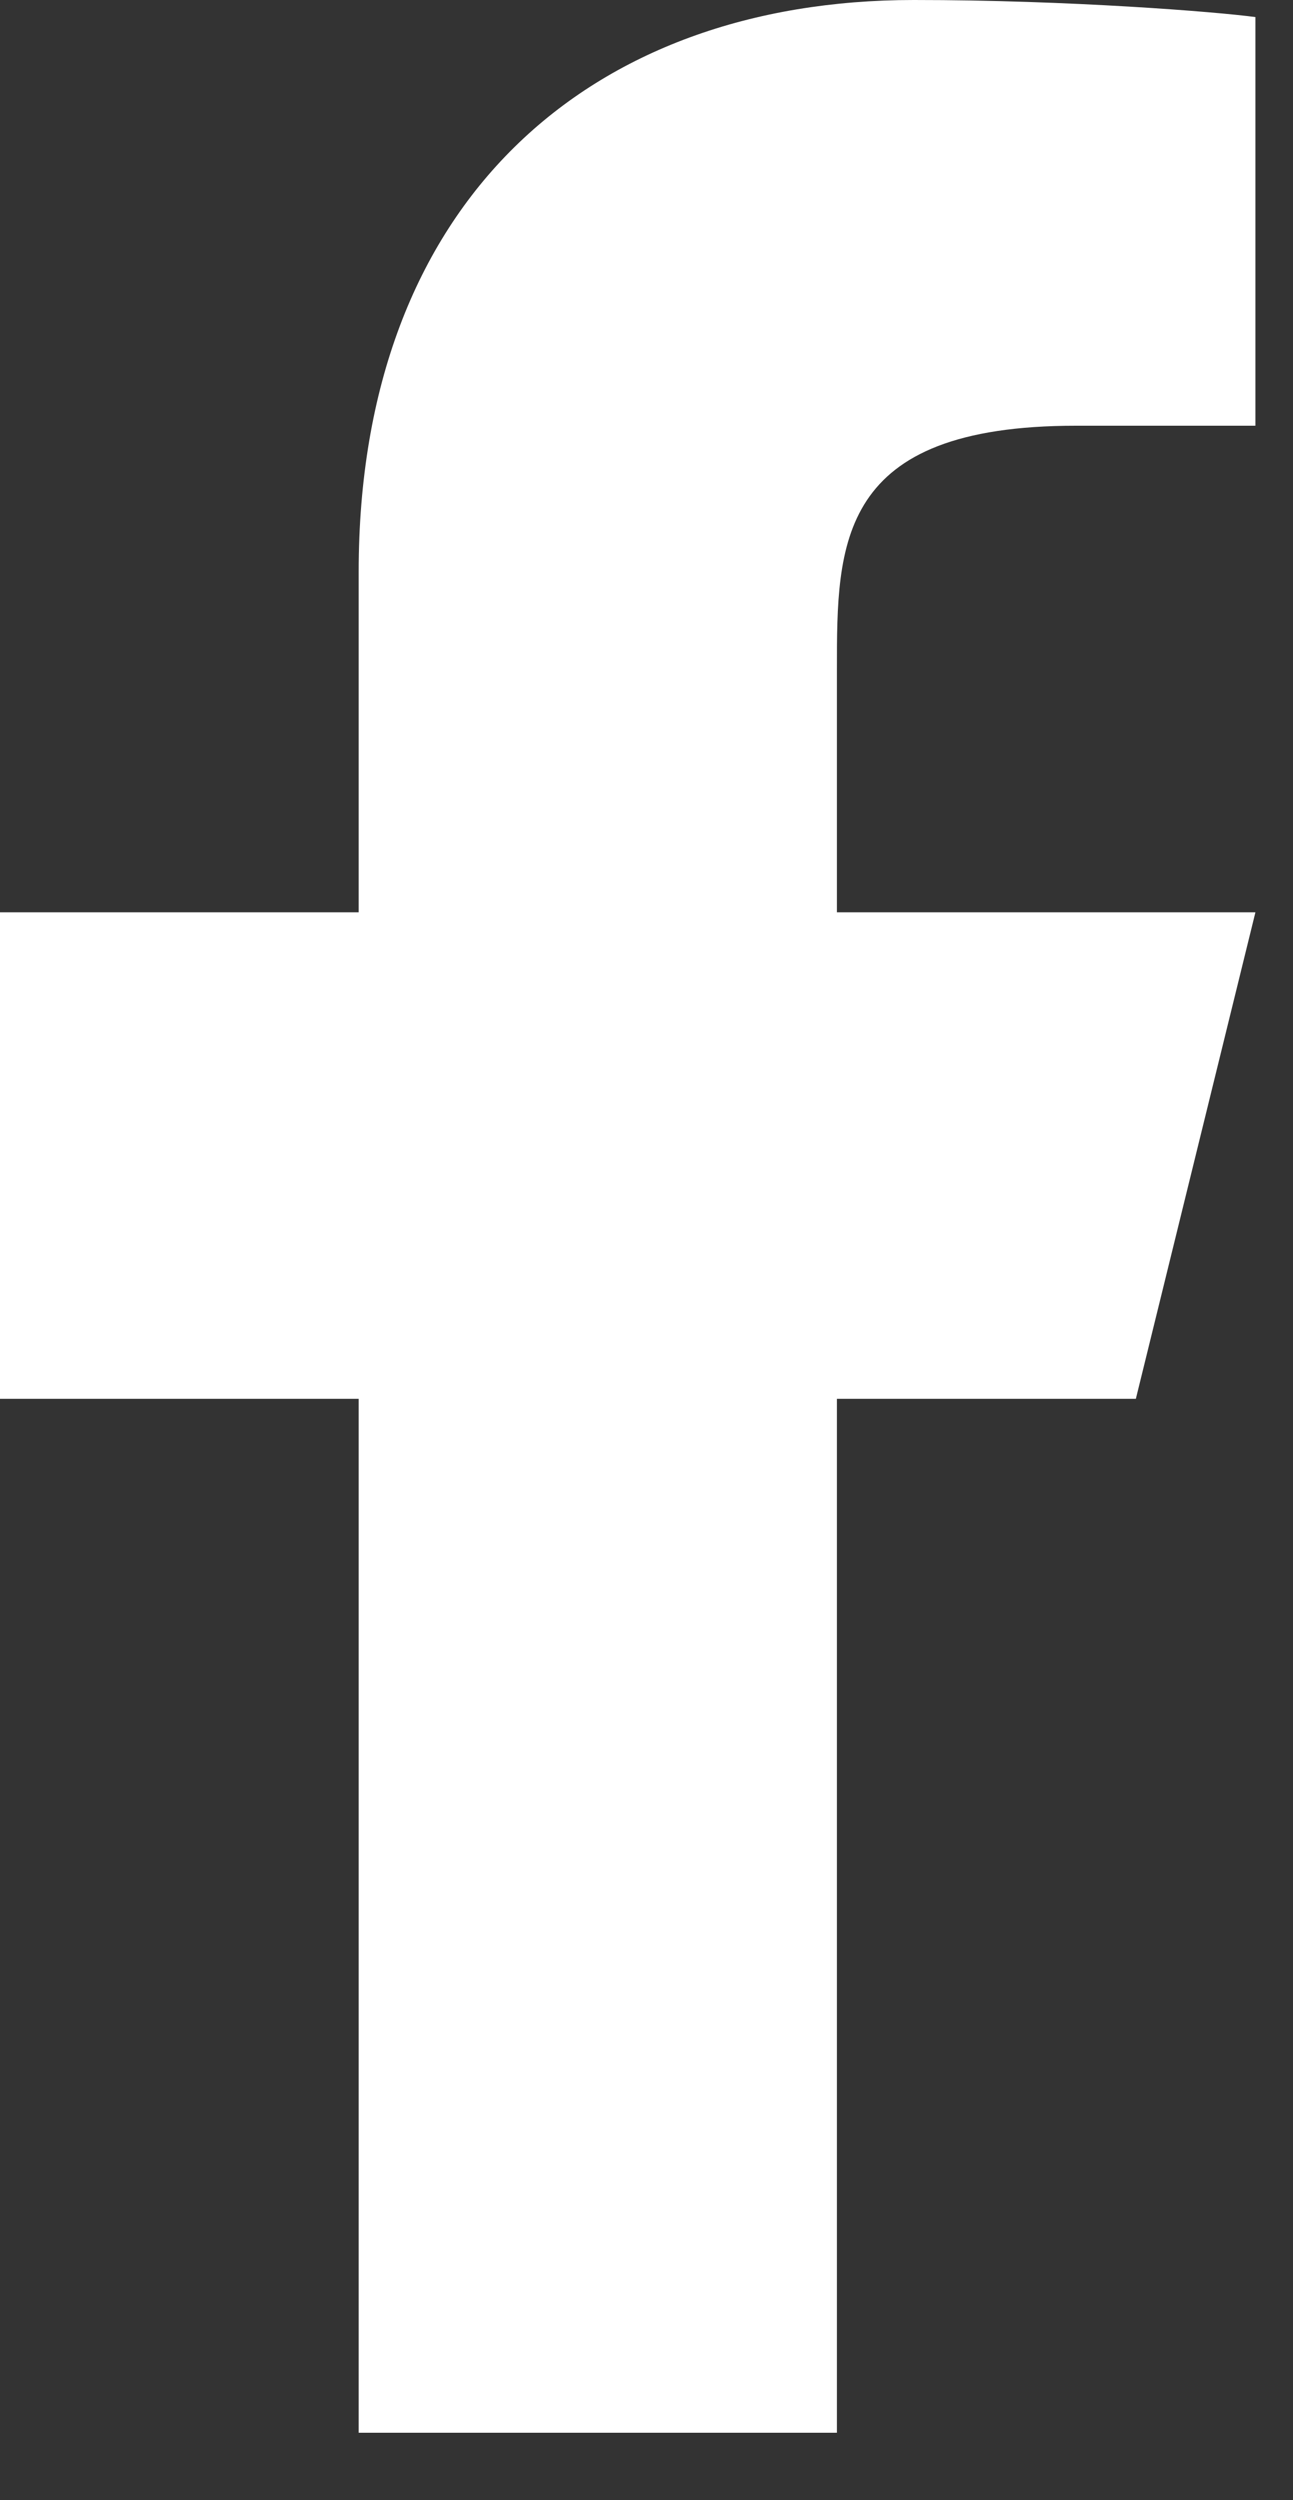
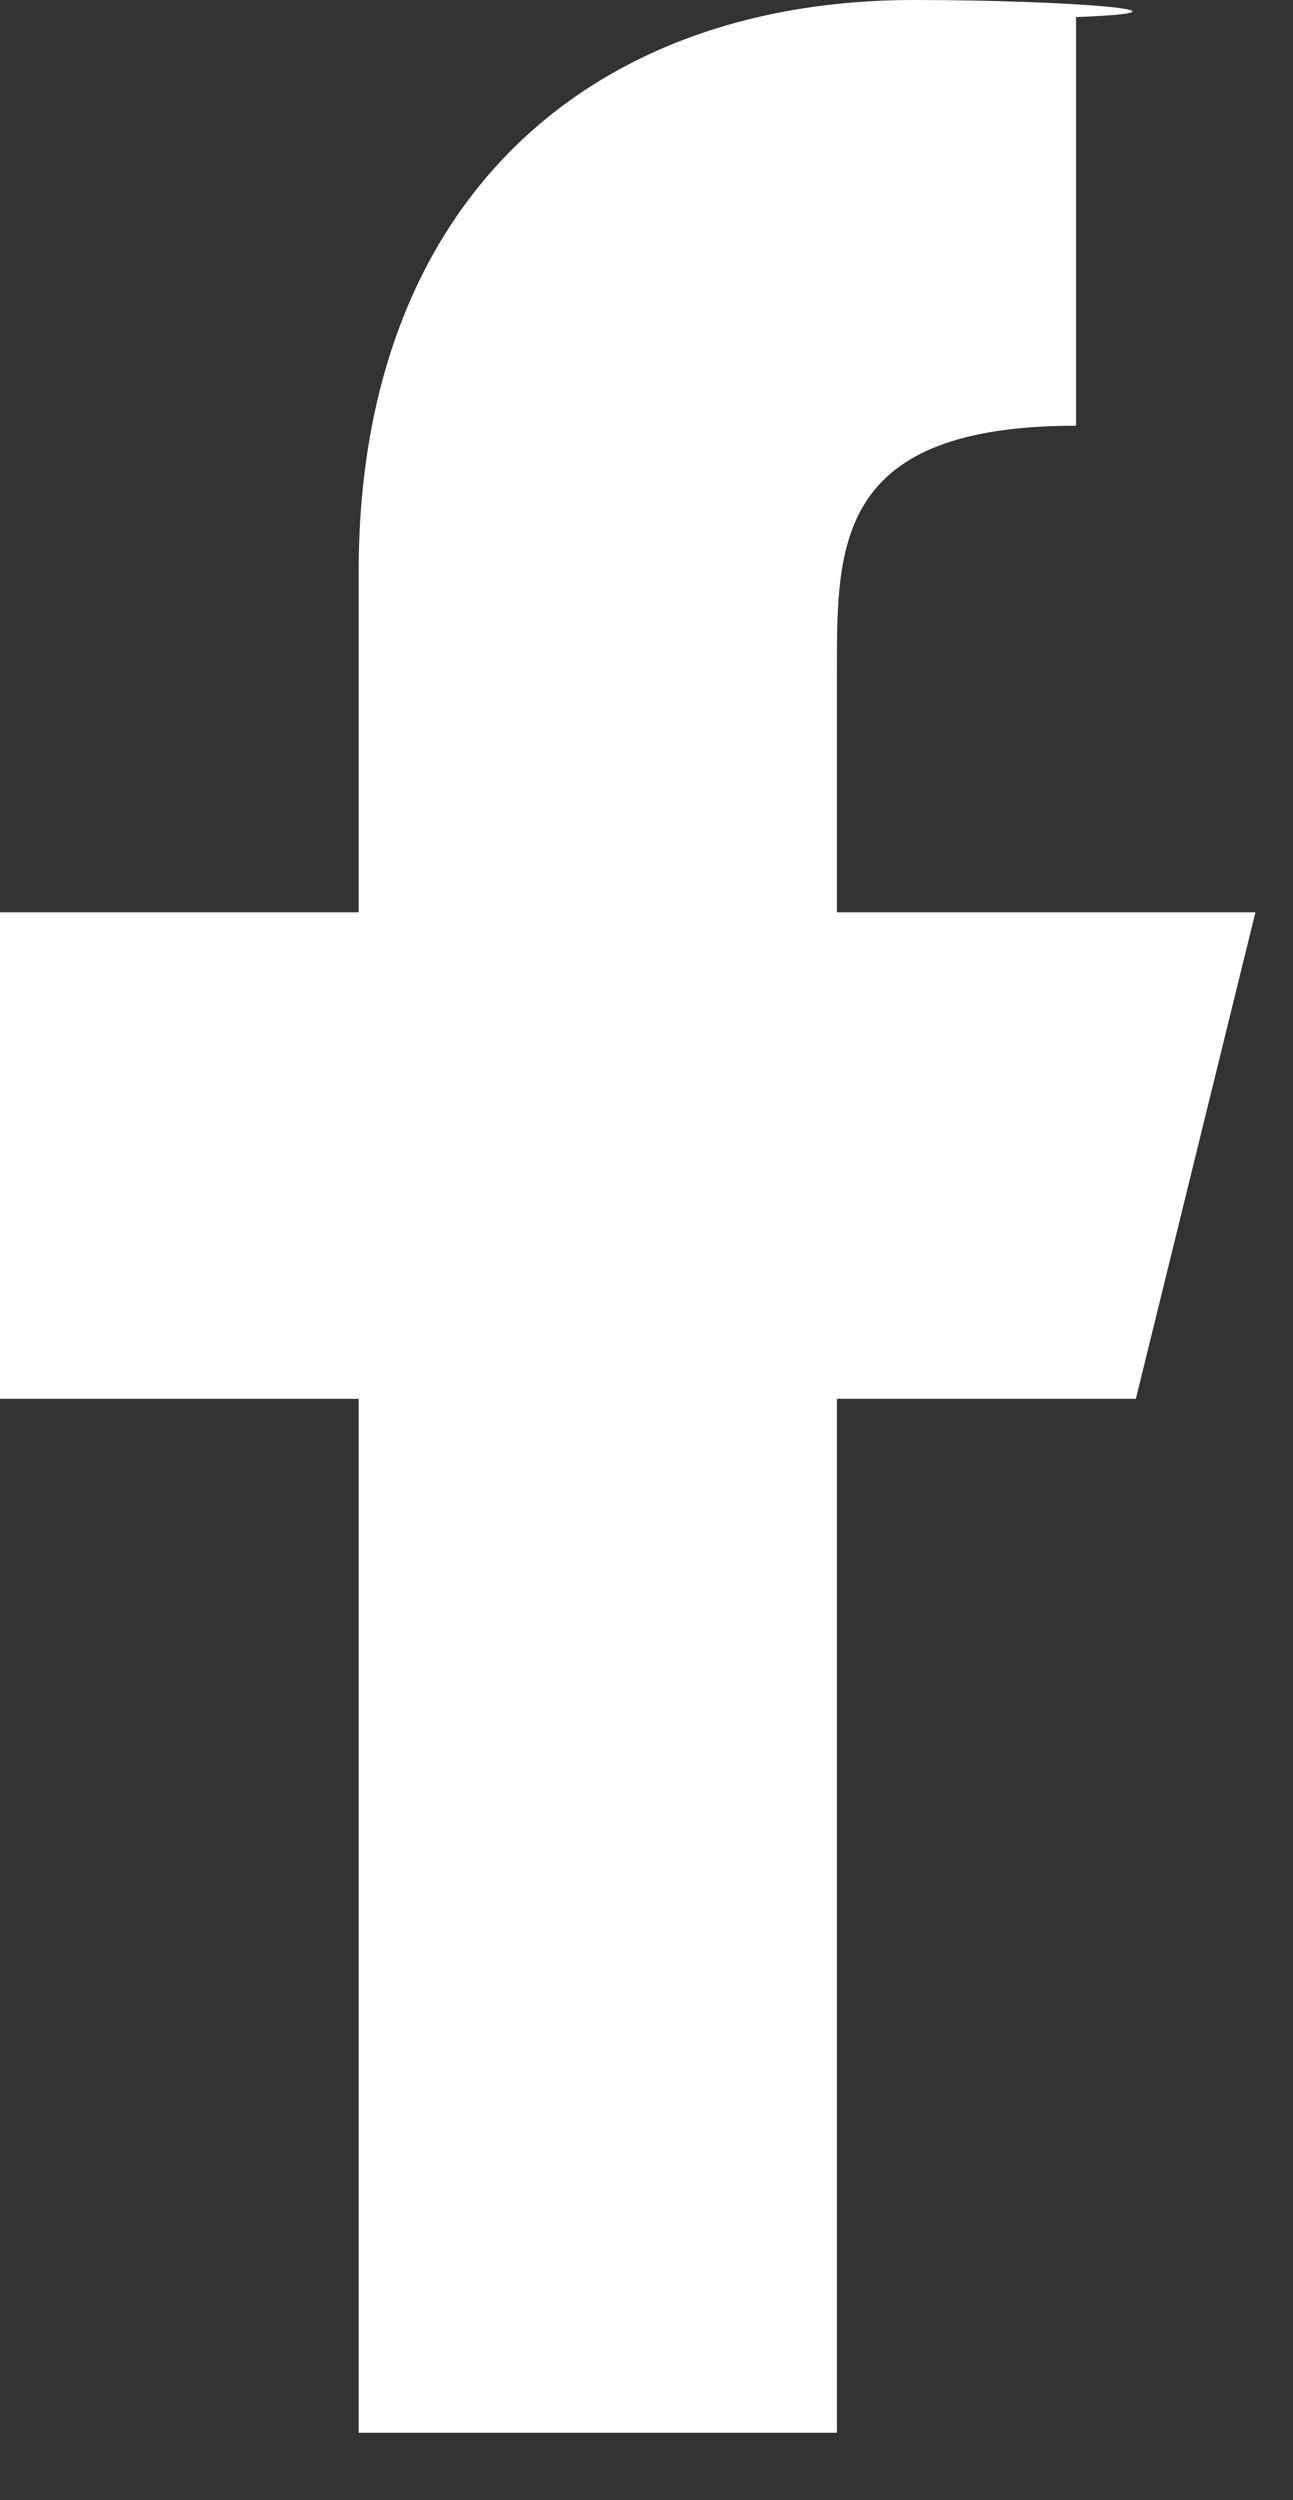
<svg xmlns="http://www.w3.org/2000/svg" width="15" height="29" viewBox="0 0 15 29" fill="none">
  <rect x="0" y="0" width="15" height="29" fill="#333333" stroke="none" />
-   <path d="M9.709 16.225H13.177L14.564 10.582H9.709V7.76C9.709 6.307 9.709 4.938 12.483 4.938H14.564V0.198C14.112 0.137 12.405 0 10.601 0C6.835 0 4.161 2.338 4.161 6.631V10.582H0V16.225H4.161V28.218H9.709V16.225Z" fill="white" />
+   <path d="M9.709 16.225H13.177L14.564 10.582H9.709V7.76C9.709 6.307 9.709 4.938 12.483 4.938V0.198C14.112 0.137 12.405 0 10.601 0C6.835 0 4.161 2.338 4.161 6.631V10.582H0V16.225H4.161V28.218H9.709V16.225Z" fill="white" />
</svg>